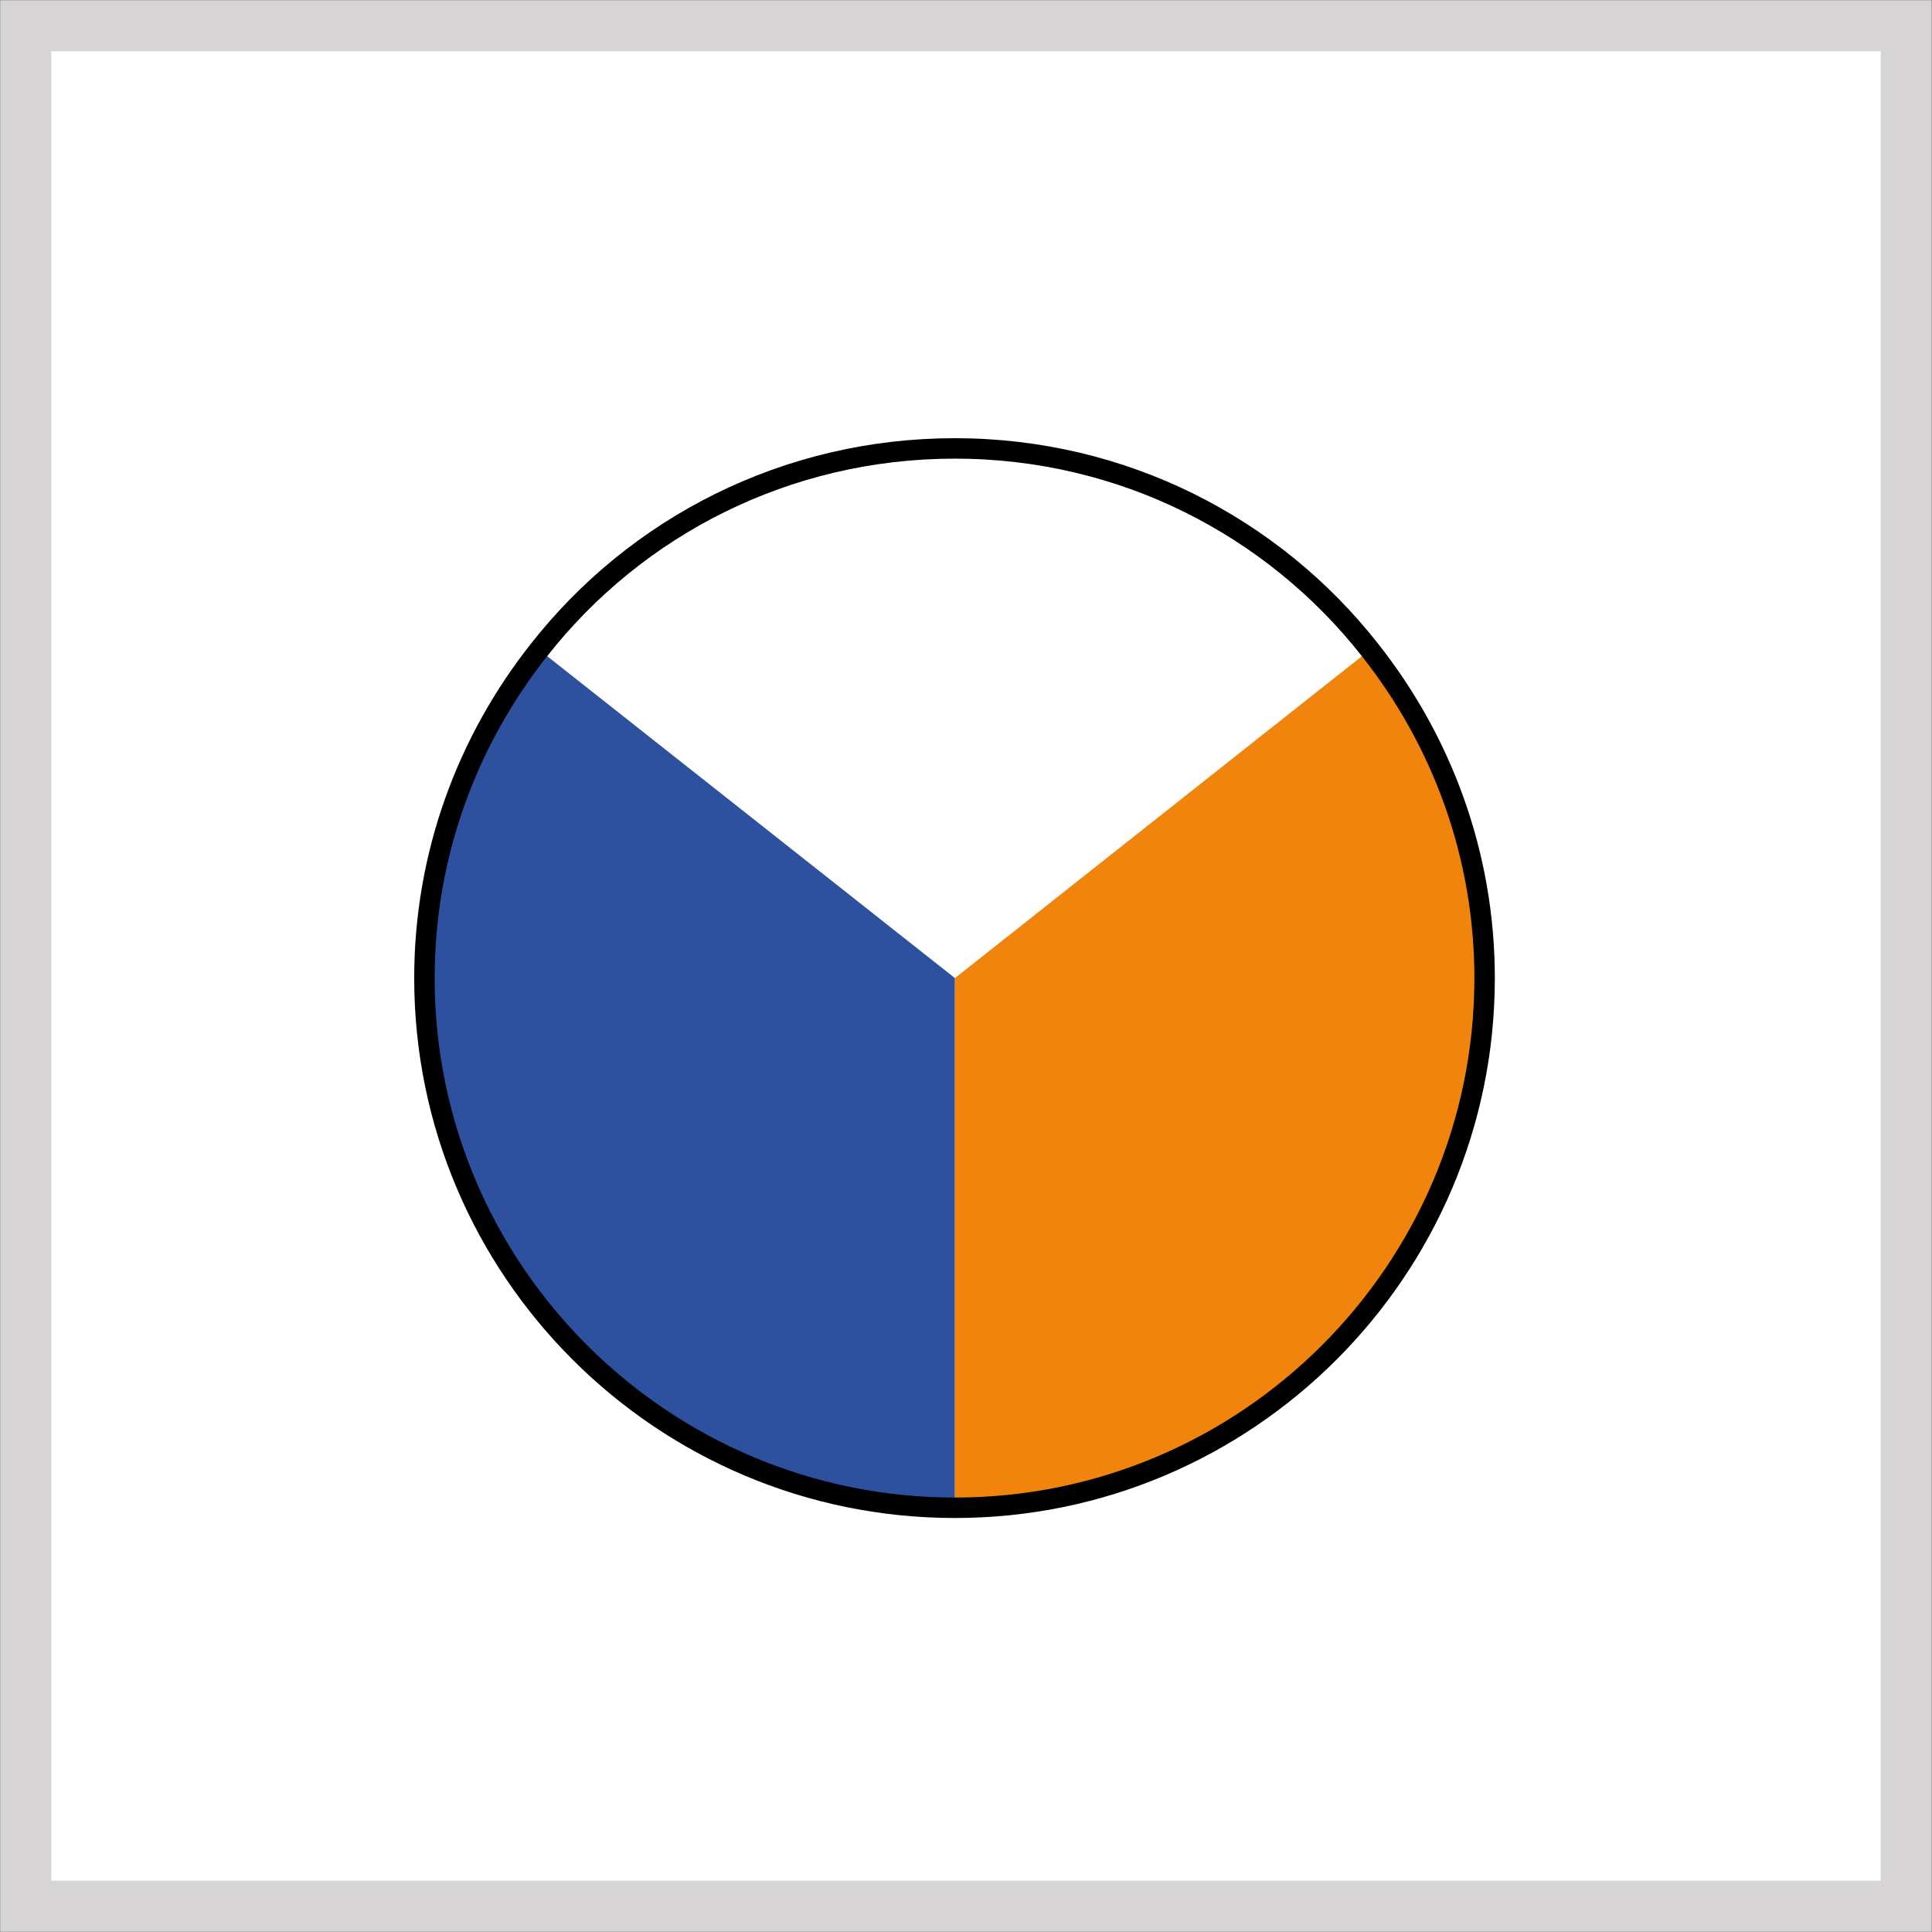
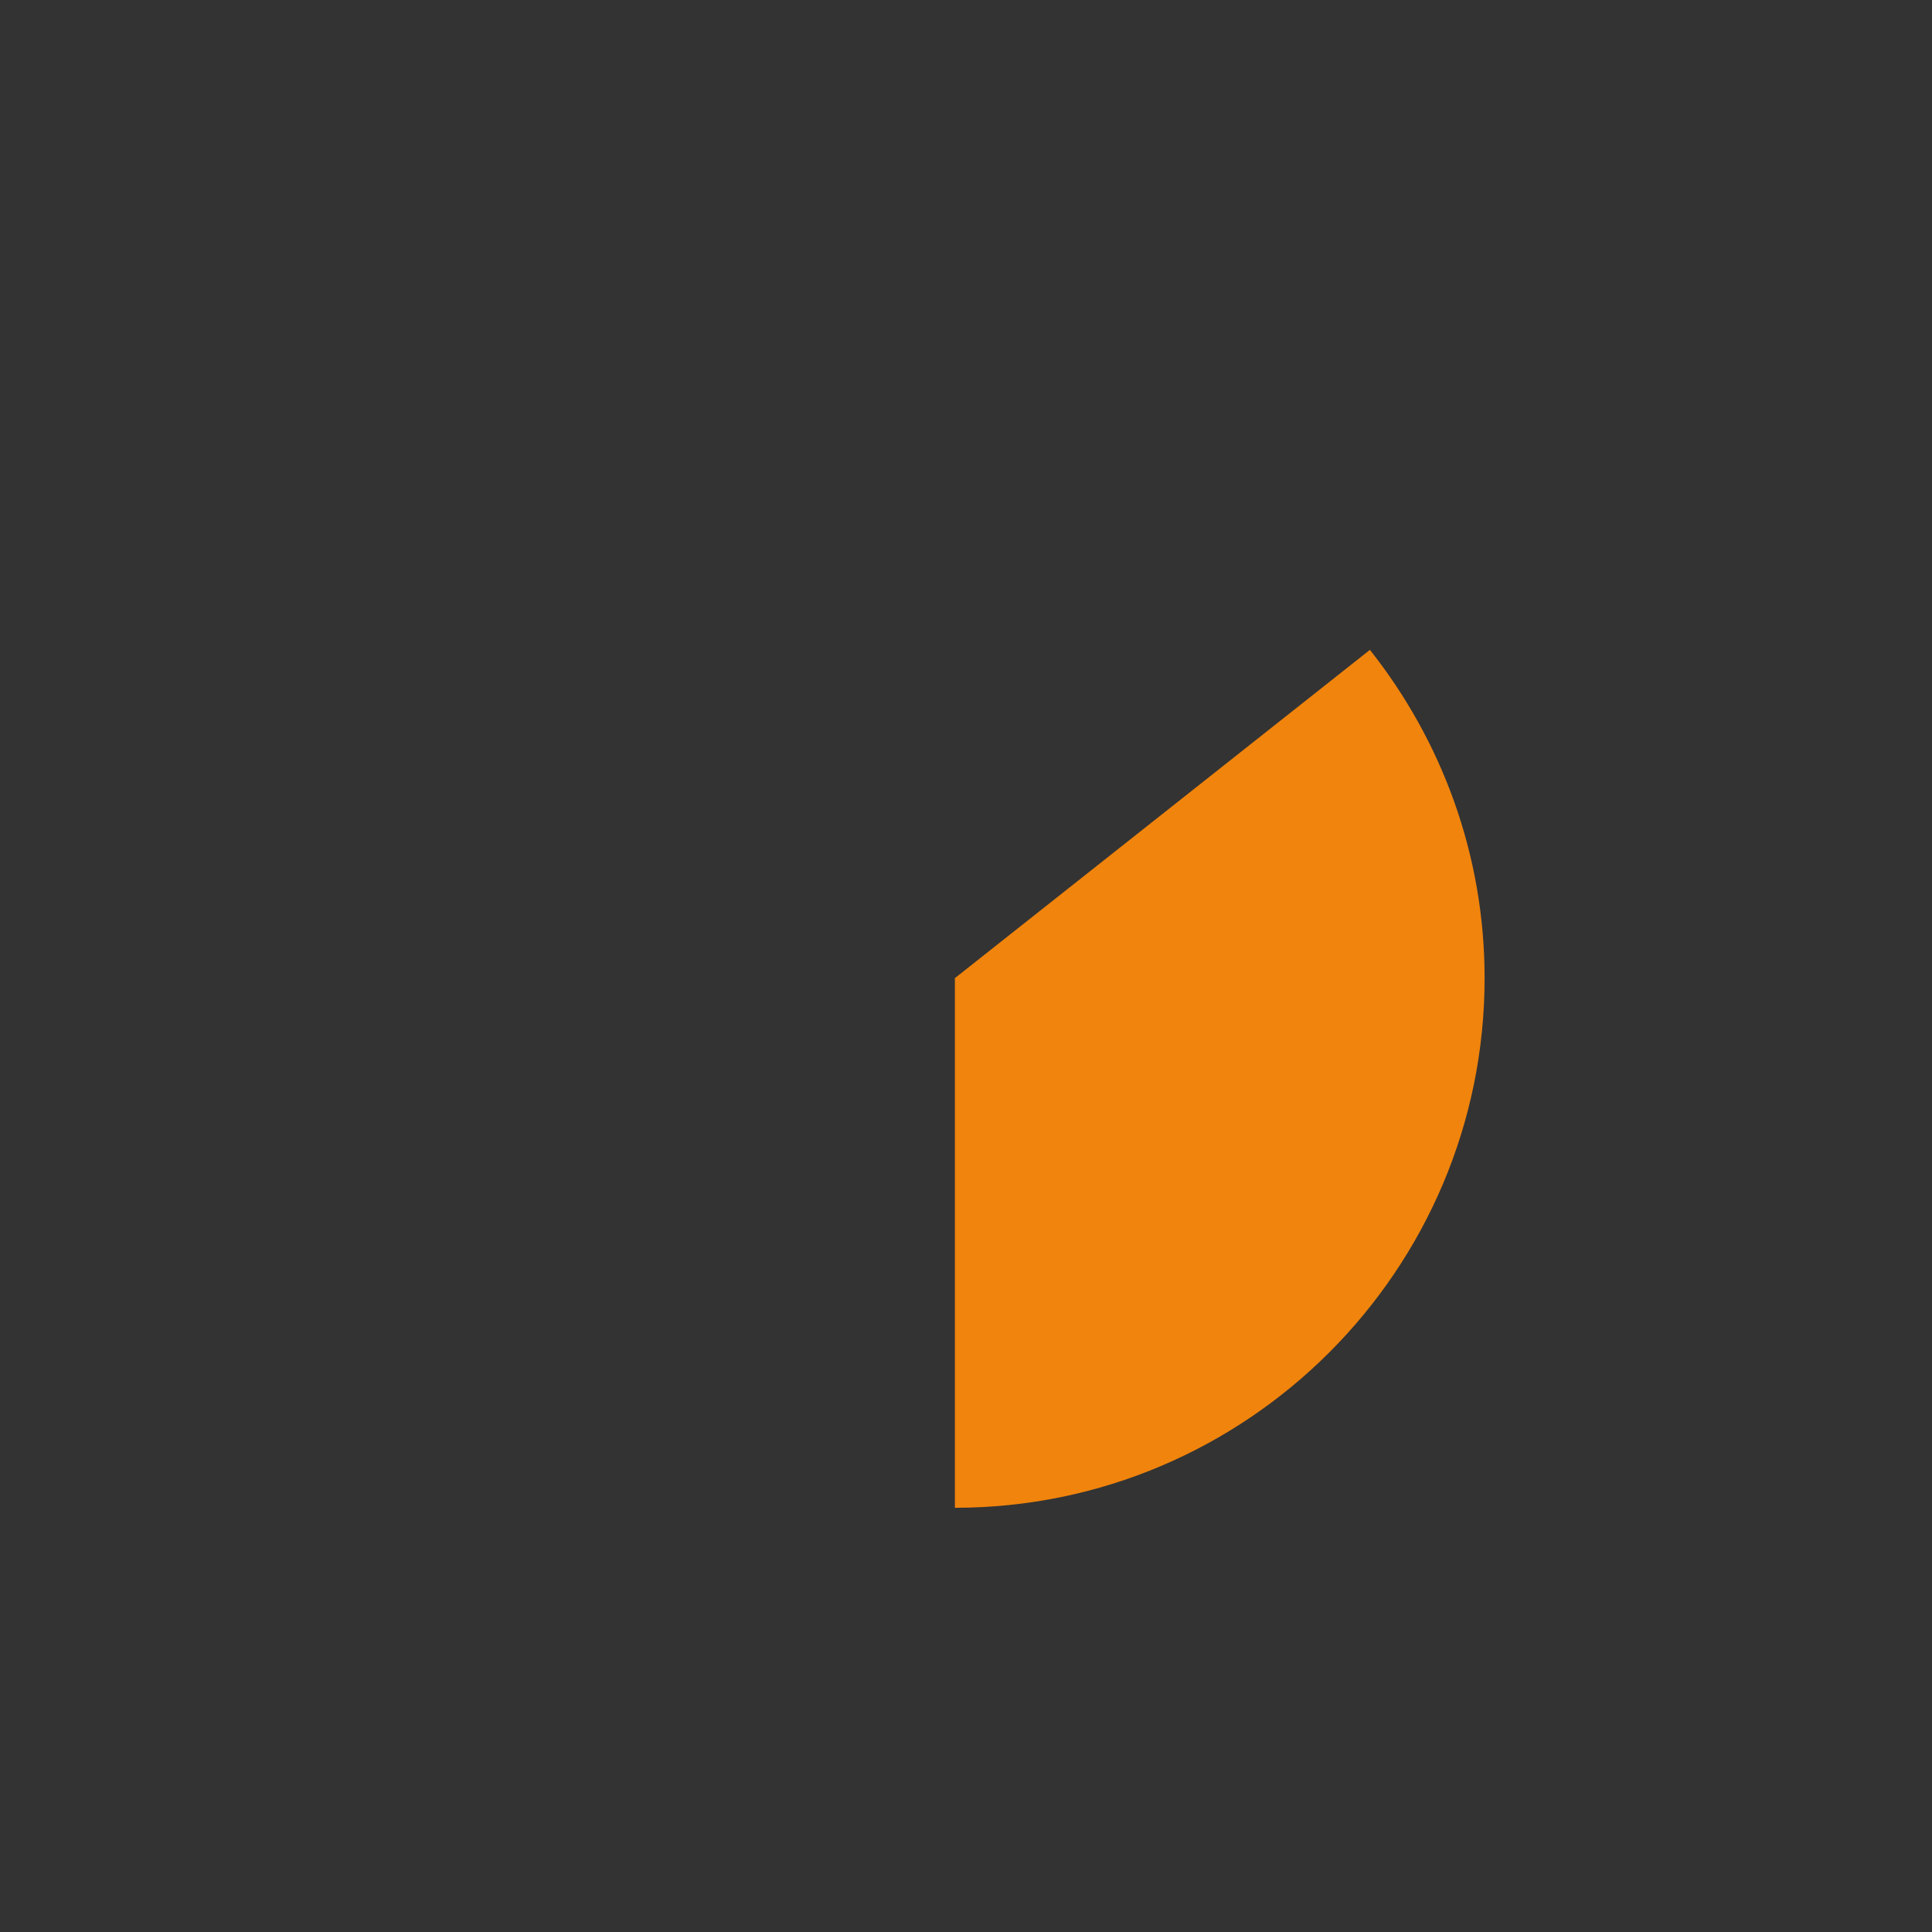
<svg xmlns="http://www.w3.org/2000/svg" version="1.1" id="Laag_1" x="0px" y="0px" width="28.35px" height="28.35px" viewBox="0 0 28.35 28.35" enable-background="new 0 0 28.35 28.35" xml:space="preserve">
  <rect x="0" y="0" width="28.35" height="28.35" fill="#333333" stroke="none" />
  <g>
-     <rect x="0.377" y="0.377" fill="#FFFFFF" width="27.595" height="27.596" />
-     <path fill="#D6D4D4" d="M27.598,0.752v26.846H0.752V0.752H27.598 M28.348,0.002H0.002v28.346h28.345V0.002L28.348,0.002z" />
-   </g>
+     </g>
  <g id="XMLID_1_">
    <g>
-       <path fill="#2D509F" d="M6.229,14.353c0-1.816,0.631-3.488,1.683-4.817l6.101,4.817v7.772C9.716,22.125,6.229,18.638,6.229,14.353    z" />
      <path fill="#F1840C" d="M14.012,22.125v-7.772l6.09-4.817c1.052,1.329,1.683,3.001,1.683,4.817    C21.785,18.638,18.297,22.125,14.012,22.125z" />
    </g>
    <g>
-       <path fill="none" stroke="#000000" stroke-width="0.3" d="M14.012,22.125c-4.296,0-7.784-3.487-7.784-7.772    c0-1.816,0.631-3.488,1.683-4.817c1.417-1.805,3.621-2.956,6.101-2.956c2.469,0,4.672,1.151,6.09,2.956    c1.052,1.329,1.683,3.001,1.683,4.817C21.785,18.638,18.297,22.125,14.012,22.125z" />
-     </g>
+       </g>
  </g>
</svg>